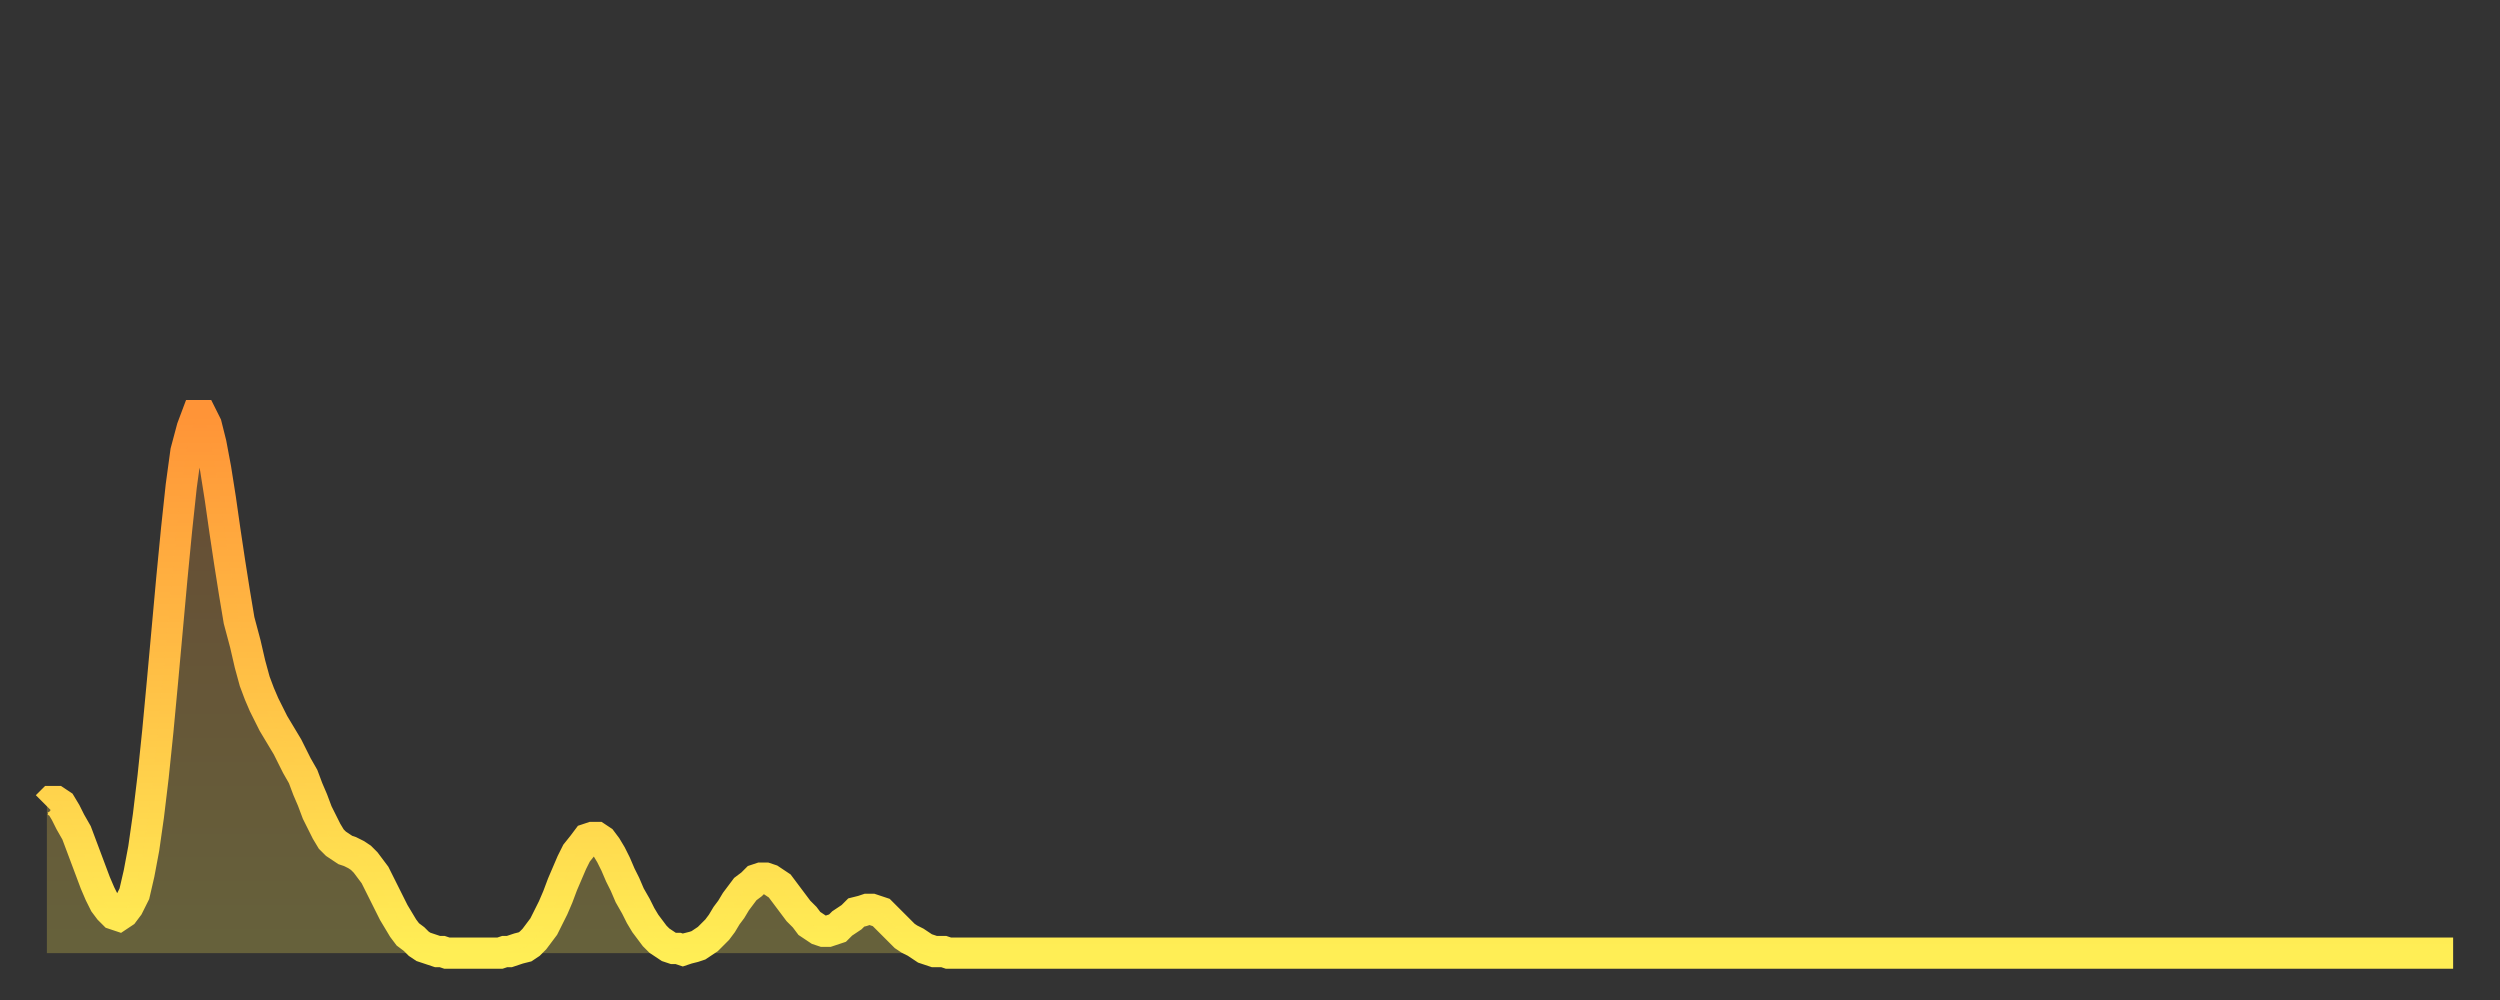
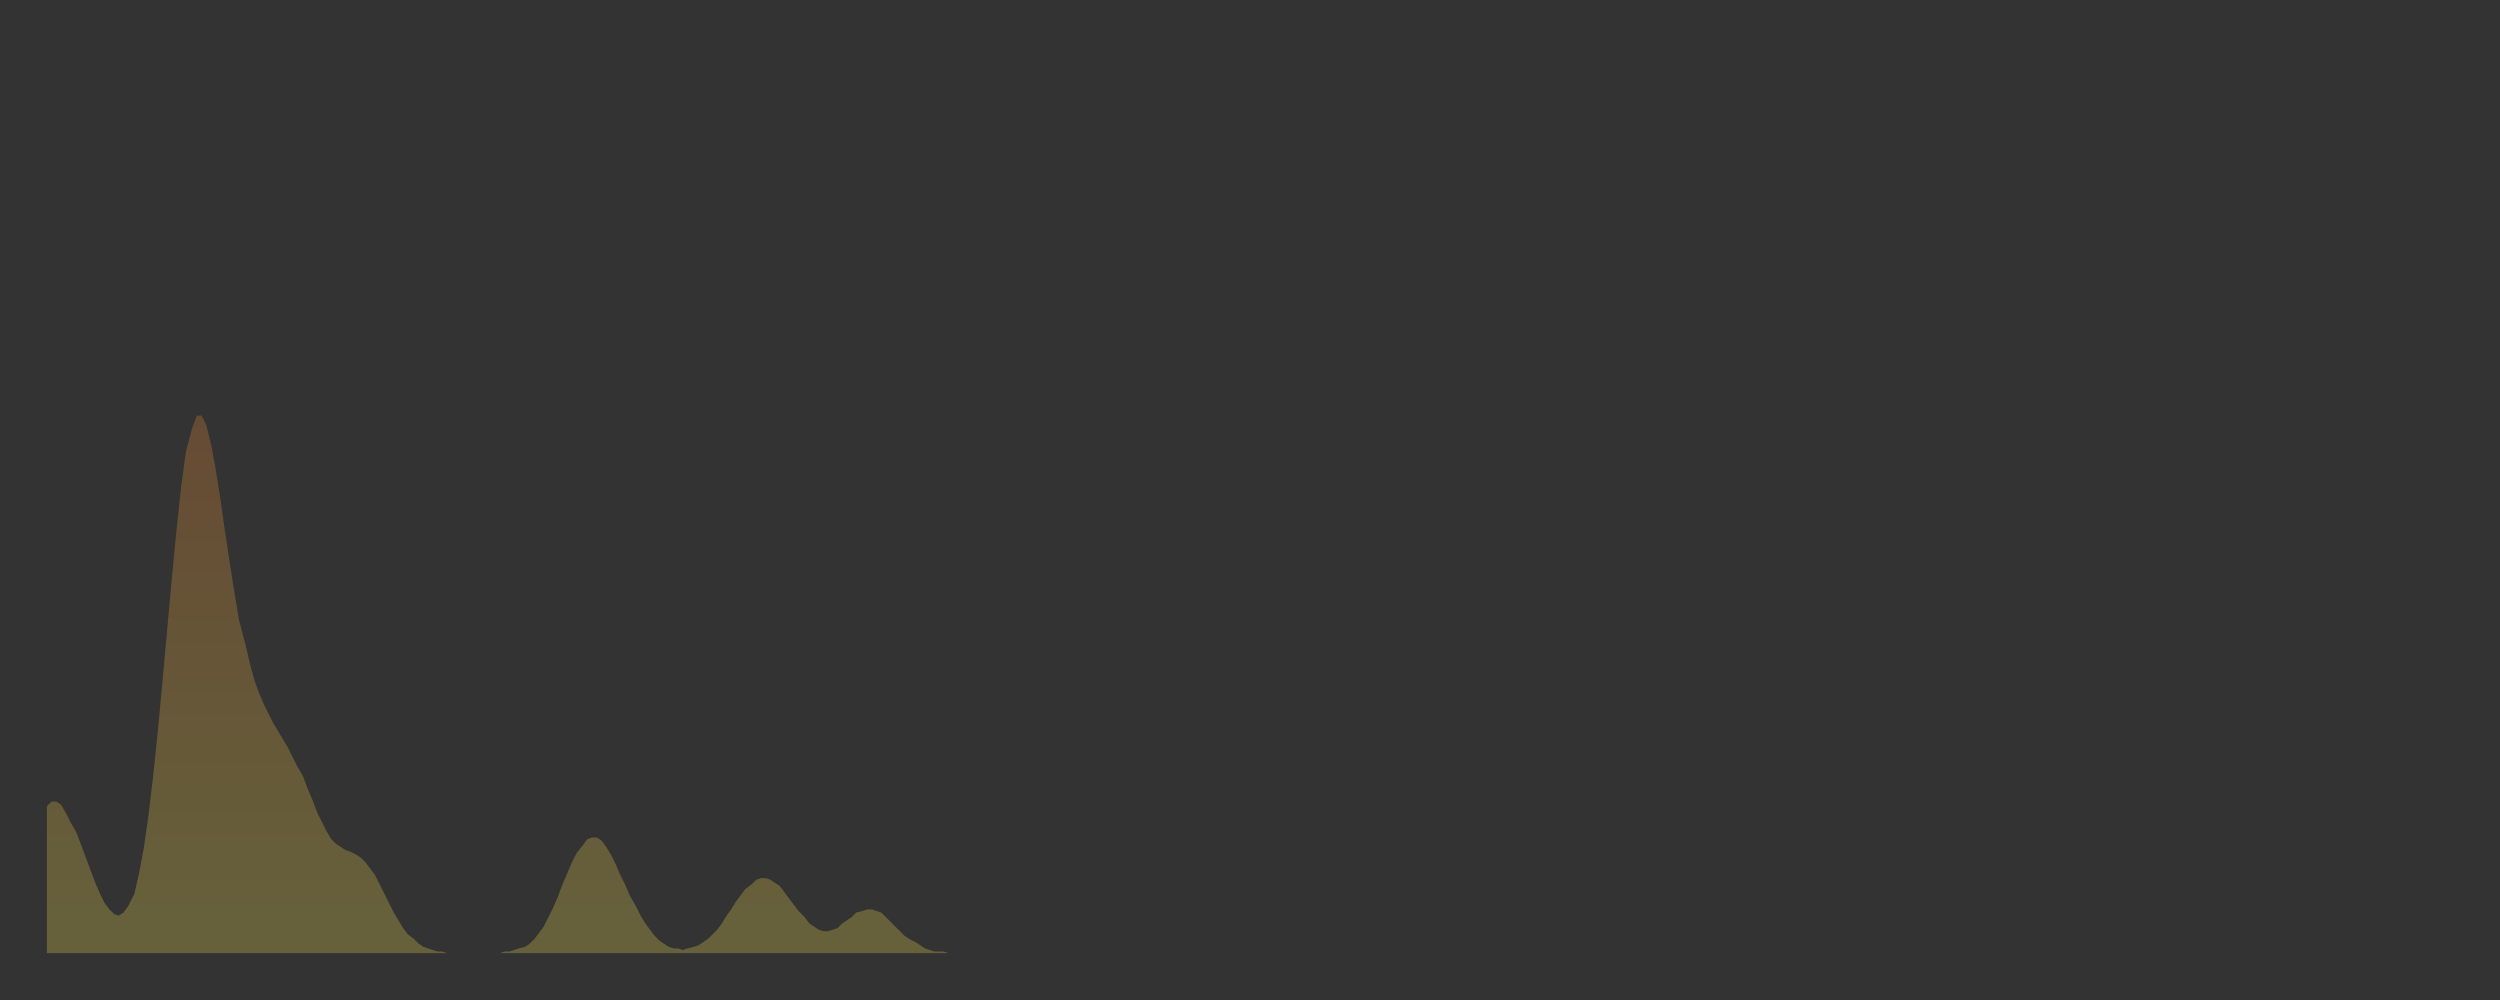
<svg xmlns="http://www.w3.org/2000/svg" baseProfile="full" height="64" version="1.1" width="160">
  <rect width="100%" height="100%" fill="#333333" stroke="none" />
  <defs>
    <linearGradient id="id928404" x1="0" x2="0" y1="0" y2="1">
      <stop offset="0%" stop-color="#ff9437" />
      <stop offset="50%" stop-color="#ffc146" />
      <stop offset="100%" stop-color="#ffee55" />
    </linearGradient>
  </defs>
  <g transform="translate(3,3)">
    <g>
-       <path d="M 0.0 48.6 0.3 48.3 0.6 48.3 0.9 48.5 1.2 49.0 1.5 49.6 1.9 50.3 2.2 51.1 2.5 51.9 2.8 52.7 3.1 53.5 3.4 54.2 3.7 54.8 4.0 55.2 4.3 55.5 4.6 55.6 4.9 55.4 5.2 55.0 5.6 54.2 5.9 52.9 6.2 51.3 6.5 49.2 6.8 46.7 7.1 43.8 7.4 40.6 7.7 37.3 8.0 34.0 8.3 30.9 8.6 28.1 8.9 25.9 9.3 24.4 9.6 23.6 9.9 23.6 10.2 24.2 10.5 25.4 10.8 27.0 11.1 28.9 11.4 31.0 11.7 33.0 12.0 34.9 12.3 36.7 12.7 38.2 13.0 39.5 13.3 40.6 13.6 41.4 13.9 42.1 14.2 42.7 14.5 43.3 14.8 43.8 15.1 44.3 15.4 44.8 15.7 45.4 16.0 46.0 16.4 46.7 16.7 47.5 17.0 48.2 17.3 49.0 17.6 49.6 17.9 50.2 18.2 50.7 18.5 51.0 18.8 51.2 19.1 51.4 19.4 51.5 19.8 51.7 20.1 51.9 20.4 52.2 20.7 52.6 21.0 53.0 21.3 53.6 21.6 54.2 21.9 54.8 22.2 55.4 22.5 55.9 22.8 56.4 23.1 56.8 23.5 57.1 23.8 57.4 24.1 57.6 24.4 57.7 24.7 57.8 25.0 57.9 25.3 57.9 25.6 58.0 25.9 58.0 26.2 58.0 26.5 58.0 26.8 58.0 27.2 58.0 27.5 58.0 27.8 58.0 28.1 58.0 28.4 58.0 28.7 58.0 29.0 58.0 29.3 57.9 29.6 57.9 29.9 57.8 30.2 57.7 30.6 57.6 30.9 57.4 31.2 57.1 31.5 56.7 31.8 56.3 32.1 55.7 32.4 55.1 32.7 54.4 33.0 53.6 33.3 52.9 33.6 52.2 33.9 51.6 34.3 51.1 34.6 50.7 34.9 50.6 35.2 50.6 35.5 50.8 35.8 51.2 36.1 51.7 36.4 52.3 36.7 53.0 37.0 53.6 37.3 54.3 37.7 55.0 38.0 55.6 38.3 56.1 38.6 56.5 38.9 56.9 39.2 57.2 39.5 57.4 39.8 57.6 40.1 57.7 40.4 57.7 40.7 57.8 41.0 57.7 41.4 57.6 41.7 57.5 42.0 57.3 42.3 57.1 42.6 56.8 42.9 56.5 43.2 56.1 43.5 55.6 43.8 55.2 44.1 54.7 44.4 54.3 44.7 53.9 45.1 53.6 45.4 53.3 45.7 53.2 46.0 53.2 46.3 53.3 46.6 53.5 46.9 53.7 47.2 54.1 47.5 54.5 47.8 54.9 48.1 55.3 48.5 55.7 48.8 56.1 49.1 56.3 49.4 56.5 49.7 56.6 50.0 56.6 50.3 56.5 50.6 56.4 50.9 56.1 51.2 55.9 51.5 55.7 51.8 55.4 52.2 55.3 52.5 55.2 52.8 55.2 53.1 55.3 53.4 55.4 53.7 55.7 54.0 56.0 54.3 56.3 54.6 56.6 54.9 56.9 55.2 57.1 55.6 57.3 55.9 57.5 56.2 57.7 56.5 57.8 56.8 57.9 57.1 57.9 57.4 57.9 57.7 58.0 58.0 58.0 58.3 58.0 58.6 58.0 58.9 58.0 59.3 58.0 59.6 58.0 59.9 58.0 60.2 58.0 60.5 58.0 60.8 58.0 61.1 58.0 61.4 58.0 61.7 58.0 62.0 58.0 62.3 58.0 62.6 58.0 63.0 58.0 63.3 58.0 63.6 58.0 63.9 58.0 64.2 58.0 64.5 58.0 64.8 58.0 65.1 58.0 65.4 58.0 65.7 58.0 66.0 58.0 66.4 58.0 66.7 58.0 67.0 58.0 67.3 58.0 67.6 58.0 67.9 58.0 68.2 58.0 68.5 58.0 68.8 58.0 69.1 58.0 69.4 58.0 69.7 58.0 70.1 58.0 70.4 58.0 70.7 58.0 71.0 58.0 71.3 58.0 71.6 58.0 71.9 58.0 72.2 58.0 72.5 58.0 72.8 58.0 73.1 58.0 73.5 58.0 73.8 58.0 74.1 58.0 74.4 58.0 74.7 58.0 75.0 58.0 75.3 58.0 75.6 58.0 75.9 58.0 76.2 58.0 76.5 58.0 76.8 58.0 77.2 58.0 77.5 58.0 77.8 58.0 78.1 58.0 78.4 58.0 78.7 58.0 79.0 58.0 79.3 58.0 79.6 58.0 79.9 58.0 80.2 58.0 80.5 58.0 80.9 58.0 81.2 58.0 81.5 58.0 81.8 58.0 82.1 58.0 82.4 58.0 82.7 58.0 83.0 58.0 83.3 58.0 83.6 58.0 83.9 58.0 84.3 58.0 84.6 58.0 84.9 58.0 85.2 58.0 85.5 58.0 85.8 58.0 86.1 58.0 86.4 58.0 86.7 58.0 87.0 58.0 87.3 58.0 87.6 58.0 88.0 58.0 88.3 58.0 88.6 58.0 88.9 58.0 89.2 58.0 89.5 58.0 89.8 58.0 90.1 58.0 90.4 58.0 90.7 58.0 91.0 58.0 91.4 58.0 91.7 58.0 92.0 58.0 92.3 58.0 92.6 58.0 92.9 58.0 93.2 58.0 93.5 58.0 93.8 58.0 94.1 58.0 94.4 58.0 94.7 58.0 95.1 58.0 95.4 58.0 95.7 58.0 96.0 58.0 96.3 58.0 96.6 58.0 96.9 58.0 97.2 58.0 97.5 58.0 97.8 58.0 98.1 58.0 98.4 58.0 98.8 58.0 99.1 58.0 99.4 58.0 99.7 58.0 100.0 58.0 100.3 58.0 100.6 58.0 100.9 58.0 101.2 58.0 101.5 58.0 101.8 58.0 102.2 58.0 102.5 58.0 102.8 58.0 103.1 58.0 103.4 58.0 103.7 58.0 104.0 58.0 104.3 58.0 104.6 58.0 104.9 58.0 105.2 58.0 105.5 58.0 105.9 58.0 106.2 58.0 106.5 58.0 106.8 58.0 107.1 58.0 107.4 58.0 107.7 58.0 108.0 58.0 108.3 58.0 108.6 58.0 108.9 58.0 109.3 58.0 109.6 58.0 109.9 58.0 110.2 58.0 110.5 58.0 110.8 58.0 111.1 58.0 111.4 58.0 111.7 58.0 112.0 58.0 112.3 58.0 112.6 58.0 113.0 58.0 113.3 58.0 113.6 58.0 113.9 58.0 114.2 58.0 114.5 58.0 114.8 58.0 115.1 58.0 115.4 58.0 115.7 58.0 116.0 58.0 116.3 58.0 116.7 58.0 117.0 58.0 117.3 58.0 117.6 58.0 117.9 58.0 118.2 58.0 118.5 58.0 118.8 58.0 119.1 58.0 119.4 58.0 119.7 58.0 120.1 58.0 120.4 58.0 120.7 58.0 121.0 58.0 121.3 58.0 121.6 58.0 121.9 58.0 122.2 58.0 122.5 58.0 122.8 58.0 123.1 58.0 123.4 58.0 123.8 58.0 124.1 58.0 124.4 58.0 124.7 58.0 125.0 58.0 125.3 58.0 125.6 58.0 125.9 58.0 126.2 58.0 126.5 58.0 126.8 58.0 127.2 58.0 127.5 58.0 127.8 58.0 128.1 58.0 128.4 58.0 128.7 58.0 129.0 58.0 129.3 58.0 129.6 58.0 129.9 58.0 130.2 58.0 130.5 58.0 130.9 58.0 131.2 58.0 131.5 58.0 131.8 58.0 132.1 58.0 132.4 58.0 132.7 58.0 133.0 58.0 133.3 58.0 133.6 58.0 133.9 58.0 134.2 58.0 134.6 58.0 134.9 58.0 135.2 58.0 135.5 58.0 135.8 58.0 136.1 58.0 136.4 58.0 136.7 58.0 137.0 58.0 137.3 58.0 137.6 58.0 138.0 58.0 138.3 58.0 138.6 58.0 138.9 58.0 139.2 58.0 139.5 58.0 139.8 58.0 140.1 58.0 140.4 58.0 140.7 58.0 141.0 58.0 141.3 58.0 141.7 58.0 142.0 58.0 142.3 58.0 142.6 58.0 142.9 58.0 143.2 58.0 143.5 58.0 143.8 58.0 144.1 58.0 144.4 58.0 144.7 58.0 145.1 58.0 145.4 58.0 145.7 58.0 146.0 58.0 146.3 58.0 146.6 58.0 146.9 58.0 147.2 58.0 147.5 58.0 147.8 58.0 148.1 58.0 148.4 58.0 148.8 58.0 149.1 58.0 149.4 58.0 149.7 58.0 150.0 58.0 150.3 58.0 150.6 58.0 150.9 58.0 151.2 58.0 151.5 58.0 151.8 58.0 152.1 58.0 152.5 58.0 152.8 58.0 153.1 58.0 153.4 58.0 153.7 58.0 154.0 58.0" fill="none" id="graph-curve" opacity="1" stroke="url(#id928404)" stroke-width="2" />
      <path d="M 0 58 L 0.0 48.6 0.3 48.3 0.6 48.3 0.9 48.5 1.2 49.0 1.5 49.6 1.9 50.3 2.2 51.1 2.5 51.9 2.8 52.7 3.1 53.5 3.4 54.2 3.7 54.8 4.0 55.2 4.3 55.5 4.6 55.6 4.9 55.4 5.2 55.0 5.6 54.2 5.9 52.9 6.2 51.3 6.5 49.2 6.8 46.7 7.1 43.8 7.4 40.6 7.7 37.3 8.0 34.0 8.3 30.9 8.6 28.1 8.9 25.9 9.3 24.4 9.6 23.6 9.9 23.6 10.2 24.2 10.5 25.4 10.8 27.0 11.1 28.9 11.4 31.0 11.7 33.0 12.0 34.9 12.3 36.7 12.7 38.2 13.0 39.5 13.3 40.6 13.6 41.4 13.9 42.1 14.2 42.7 14.5 43.3 14.8 43.8 15.1 44.3 15.4 44.8 15.7 45.4 16.0 46.0 16.4 46.7 16.7 47.5 17.0 48.2 17.3 49.0 17.6 49.6 17.9 50.2 18.2 50.7 18.5 51.0 18.8 51.2 19.1 51.4 19.4 51.5 19.8 51.7 20.1 51.9 20.4 52.2 20.7 52.6 21.0 53.0 21.3 53.6 21.6 54.2 21.9 54.8 22.2 55.4 22.5 55.9 22.8 56.4 23.1 56.8 23.5 57.1 23.8 57.4 24.1 57.6 24.4 57.7 24.7 57.8 25.0 57.9 25.3 57.9 25.6 58.0 25.9 58.0 26.2 58.0 26.5 58.0 26.8 58.0 27.2 58.0 27.5 58.0 27.8 58.0 28.1 58.0 28.4 58.0 28.7 58.0 29.0 58.0 29.3 57.9 29.6 57.9 29.9 57.8 30.2 57.7 30.6 57.6 30.9 57.4 31.2 57.1 31.5 56.7 31.8 56.3 32.1 55.7 32.4 55.1 32.7 54.4 33.0 53.6 33.3 52.9 33.6 52.2 33.9 51.6 34.3 51.1 34.6 50.7 34.9 50.6 35.2 50.6 35.5 50.8 35.8 51.2 36.1 51.7 36.4 52.3 36.7 53.0 37.0 53.6 37.3 54.3 37.7 55.0 38.0 55.6 38.3 56.1 38.6 56.5 38.9 56.9 39.2 57.2 39.5 57.4 39.8 57.6 40.1 57.7 40.4 57.7 40.7 57.8 41.0 57.7 41.4 57.6 41.7 57.5 42.0 57.3 42.3 57.1 42.6 56.8 42.9 56.5 43.2 56.1 43.5 55.6 43.8 55.2 44.1 54.7 44.4 54.3 44.7 53.9 45.1 53.6 45.4 53.3 45.7 53.2 46.0 53.2 46.3 53.3 46.6 53.5 46.9 53.7 47.2 54.1 47.5 54.5 47.8 54.9 48.1 55.3 48.5 55.7 48.8 56.1 49.1 56.3 49.4 56.5 49.7 56.6 50.0 56.6 50.3 56.5 50.6 56.4 50.9 56.1 51.2 55.9 51.5 55.7 51.8 55.4 52.2 55.3 52.5 55.2 52.8 55.2 53.1 55.3 53.4 55.4 53.7 55.7 54.0 56.0 54.3 56.3 54.6 56.6 54.9 56.9 55.2 57.1 55.6 57.3 55.9 57.5 56.2 57.7 56.5 57.8 56.8 57.9 57.1 57.9 57.4 57.9 57.7 58.0 58.0 58.0 58.3 58.0 58.6 58.0 58.9 58.0 59.3 58.0 59.6 58.0 59.9 58.0 60.2 58.0 60.5 58.0 60.8 58.0 61.1 58.0 61.4 58.0 61.7 58.0 62.0 58.0 62.3 58.0 62.6 58.0 63.0 58.0 63.3 58.0 63.6 58.0 63.9 58.0 64.2 58.0 64.5 58.0 64.8 58.0 65.1 58.0 65.4 58.0 65.7 58.0 66.0 58.0 66.4 58.0 66.7 58.0 67.0 58.0 67.3 58.0 67.6 58.0 67.9 58.0 68.2 58.0 68.5 58.0 68.8 58.0 69.1 58.0 69.4 58.0 69.7 58.0 70.1 58.0 70.4 58.0 70.7 58.0 71.0 58.0 71.3 58.0 71.6 58.0 71.9 58.0 72.2 58.0 72.5 58.0 72.8 58.0 73.1 58.0 73.5 58.0 73.8 58.0 74.1 58.0 74.4 58.0 74.7 58.0 75.0 58.0 75.3 58.0 75.6 58.0 75.9 58.0 76.2 58.0 76.5 58.0 76.8 58.0 77.2 58.0 77.5 58.0 77.8 58.0 78.1 58.0 78.4 58.0 78.7 58.0 79.0 58.0 79.3 58.0 79.6 58.0 79.9 58.0 80.2 58.0 80.5 58.0 80.9 58.0 81.2 58.0 81.5 58.0 81.8 58.0 82.1 58.0 82.4 58.0 82.7 58.0 83.0 58.0 83.3 58.0 83.6 58.0 83.9 58.0 84.3 58.0 84.6 58.0 84.9 58.0 85.2 58.0 85.5 58.0 85.8 58.0 86.1 58.0 86.4 58.0 86.7 58.0 87.0 58.0 87.3 58.0 87.6 58.0 88.0 58.0 88.3 58.0 88.6 58.0 88.9 58.0 89.2 58.0 89.5 58.0 89.8 58.0 90.1 58.0 90.4 58.0 90.7 58.0 91.0 58.0 91.4 58.0 91.7 58.0 92.0 58.0 92.3 58.0 92.6 58.0 92.9 58.0 93.2 58.0 93.5 58.0 93.8 58.0 94.1 58.0 94.4 58.0 94.7 58.0 95.1 58.0 95.4 58.0 95.7 58.0 96.0 58.0 96.3 58.0 96.6 58.0 96.9 58.0 97.2 58.0 97.5 58.0 97.8 58.0 98.1 58.0 98.4 58.0 98.8 58.0 99.1 58.0 99.4 58.0 99.7 58.0 100.0 58.0 100.3 58.0 100.6 58.0 100.9 58.0 101.2 58.0 101.5 58.0 101.8 58.0 102.2 58.0 102.5 58.0 102.8 58.0 103.1 58.0 103.4 58.0 103.7 58.0 104.0 58.0 104.3 58.0 104.6 58.0 104.9 58.0 105.2 58.0 105.5 58.0 105.9 58.0 106.2 58.0 106.5 58.0 106.8 58.0 107.1 58.0 107.4 58.0 107.7 58.0 108.0 58.0 108.3 58.0 108.6 58.0 108.9 58.0 109.3 58.0 109.6 58.0 109.9 58.0 110.2 58.0 110.5 58.0 110.8 58.0 111.1 58.0 111.4 58.0 111.7 58.0 112.0 58.0 112.3 58.0 112.6 58.0 113.0 58.0 113.3 58.0 113.6 58.0 113.9 58.0 114.2 58.0 114.5 58.0 114.8 58.0 115.1 58.0 115.4 58.0 115.7 58.0 116.0 58.0 116.3 58.0 116.7 58.0 117.0 58.0 117.3 58.0 117.6 58.0 117.9 58.0 118.2 58.0 118.5 58.0 118.8 58.0 119.1 58.0 119.4 58.0 119.7 58.0 120.1 58.0 120.4 58.0 120.7 58.0 121.0 58.0 121.3 58.0 121.6 58.0 121.9 58.0 122.2 58.0 122.5 58.0 122.8 58.0 123.1 58.0 123.4 58.0 123.8 58.0 124.1 58.0 124.4 58.0 124.7 58.0 125.0 58.0 125.3 58.0 125.6 58.0 125.9 58.0 126.2 58.0 126.5 58.0 126.8 58.0 127.2 58.0 127.5 58.0 127.8 58.0 128.1 58.0 128.4 58.0 128.7 58.0 129.0 58.0 129.3 58.0 129.6 58.0 129.9 58.0 130.2 58.0 130.5 58.0 130.9 58.0 131.2 58.0 131.5 58.0 131.8 58.0 132.1 58.0 132.4 58.0 132.7 58.0 133.0 58.0 133.3 58.0 133.6 58.0 133.9 58.0 134.2 58.0 134.6 58.0 134.9 58.0 135.2 58.0 135.5 58.0 135.8 58.0 136.1 58.0 136.4 58.0 136.7 58.0 137.0 58.0 137.3 58.0 137.6 58.0 138.0 58.0 138.3 58.0 138.6 58.0 138.9 58.0 139.2 58.0 139.5 58.0 139.8 58.0 140.1 58.0 140.4 58.0 140.7 58.0 141.0 58.0 141.3 58.0 141.7 58.0 142.0 58.0 142.3 58.0 142.6 58.0 142.9 58.0 143.2 58.0 143.5 58.0 143.8 58.0 144.1 58.0 144.4 58.0 144.7 58.0 145.1 58.0 145.4 58.0 145.7 58.0 146.0 58.0 146.3 58.0 146.6 58.0 146.9 58.0 147.2 58.0 147.5 58.0 147.8 58.0 148.1 58.0 148.4 58.0 148.8 58.0 149.1 58.0 149.4 58.0 149.7 58.0 150.0 58.0 150.3 58.0 150.6 58.0 150.9 58.0 151.2 58.0 151.5 58.0 151.8 58.0 152.1 58.0 152.5 58.0 152.8 58.0 153.1 58.0 153.4 58.0 153.7 58.0 154.0 58.0 154 58" fill="url(#id928404)" fill-opacity=".25" id="graph-shadow" />
    </g>
  </g>
</svg>